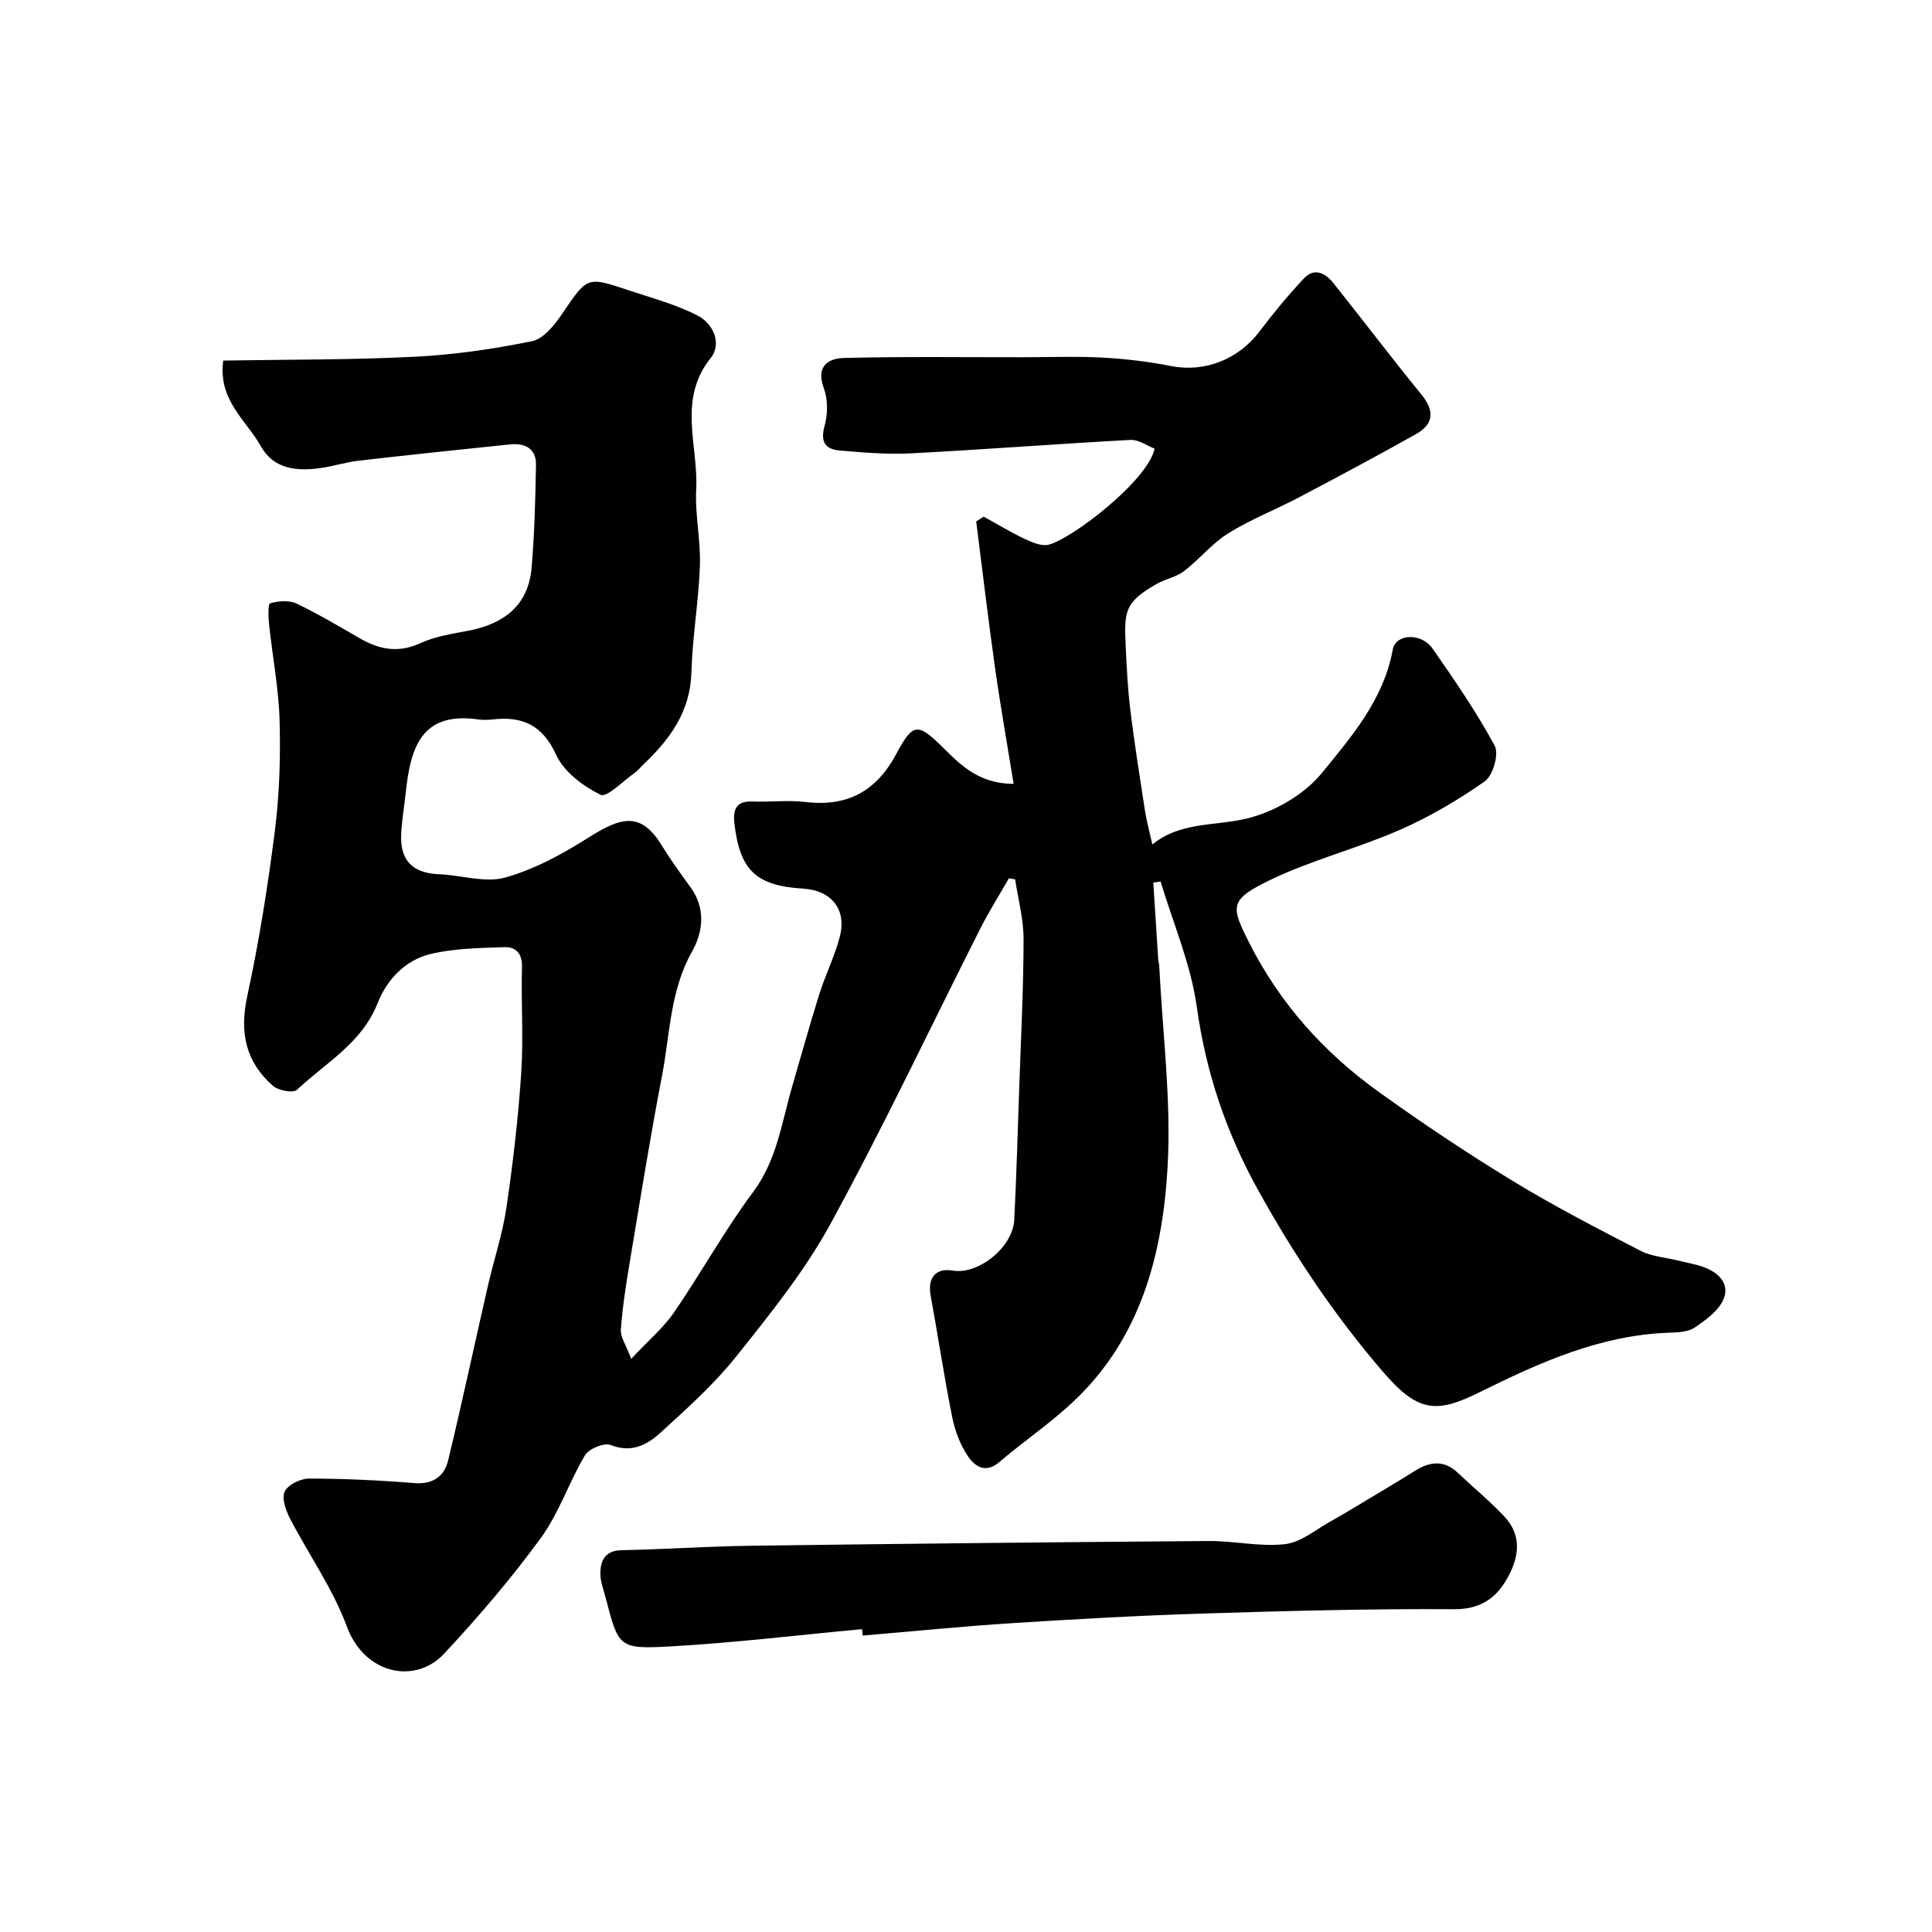
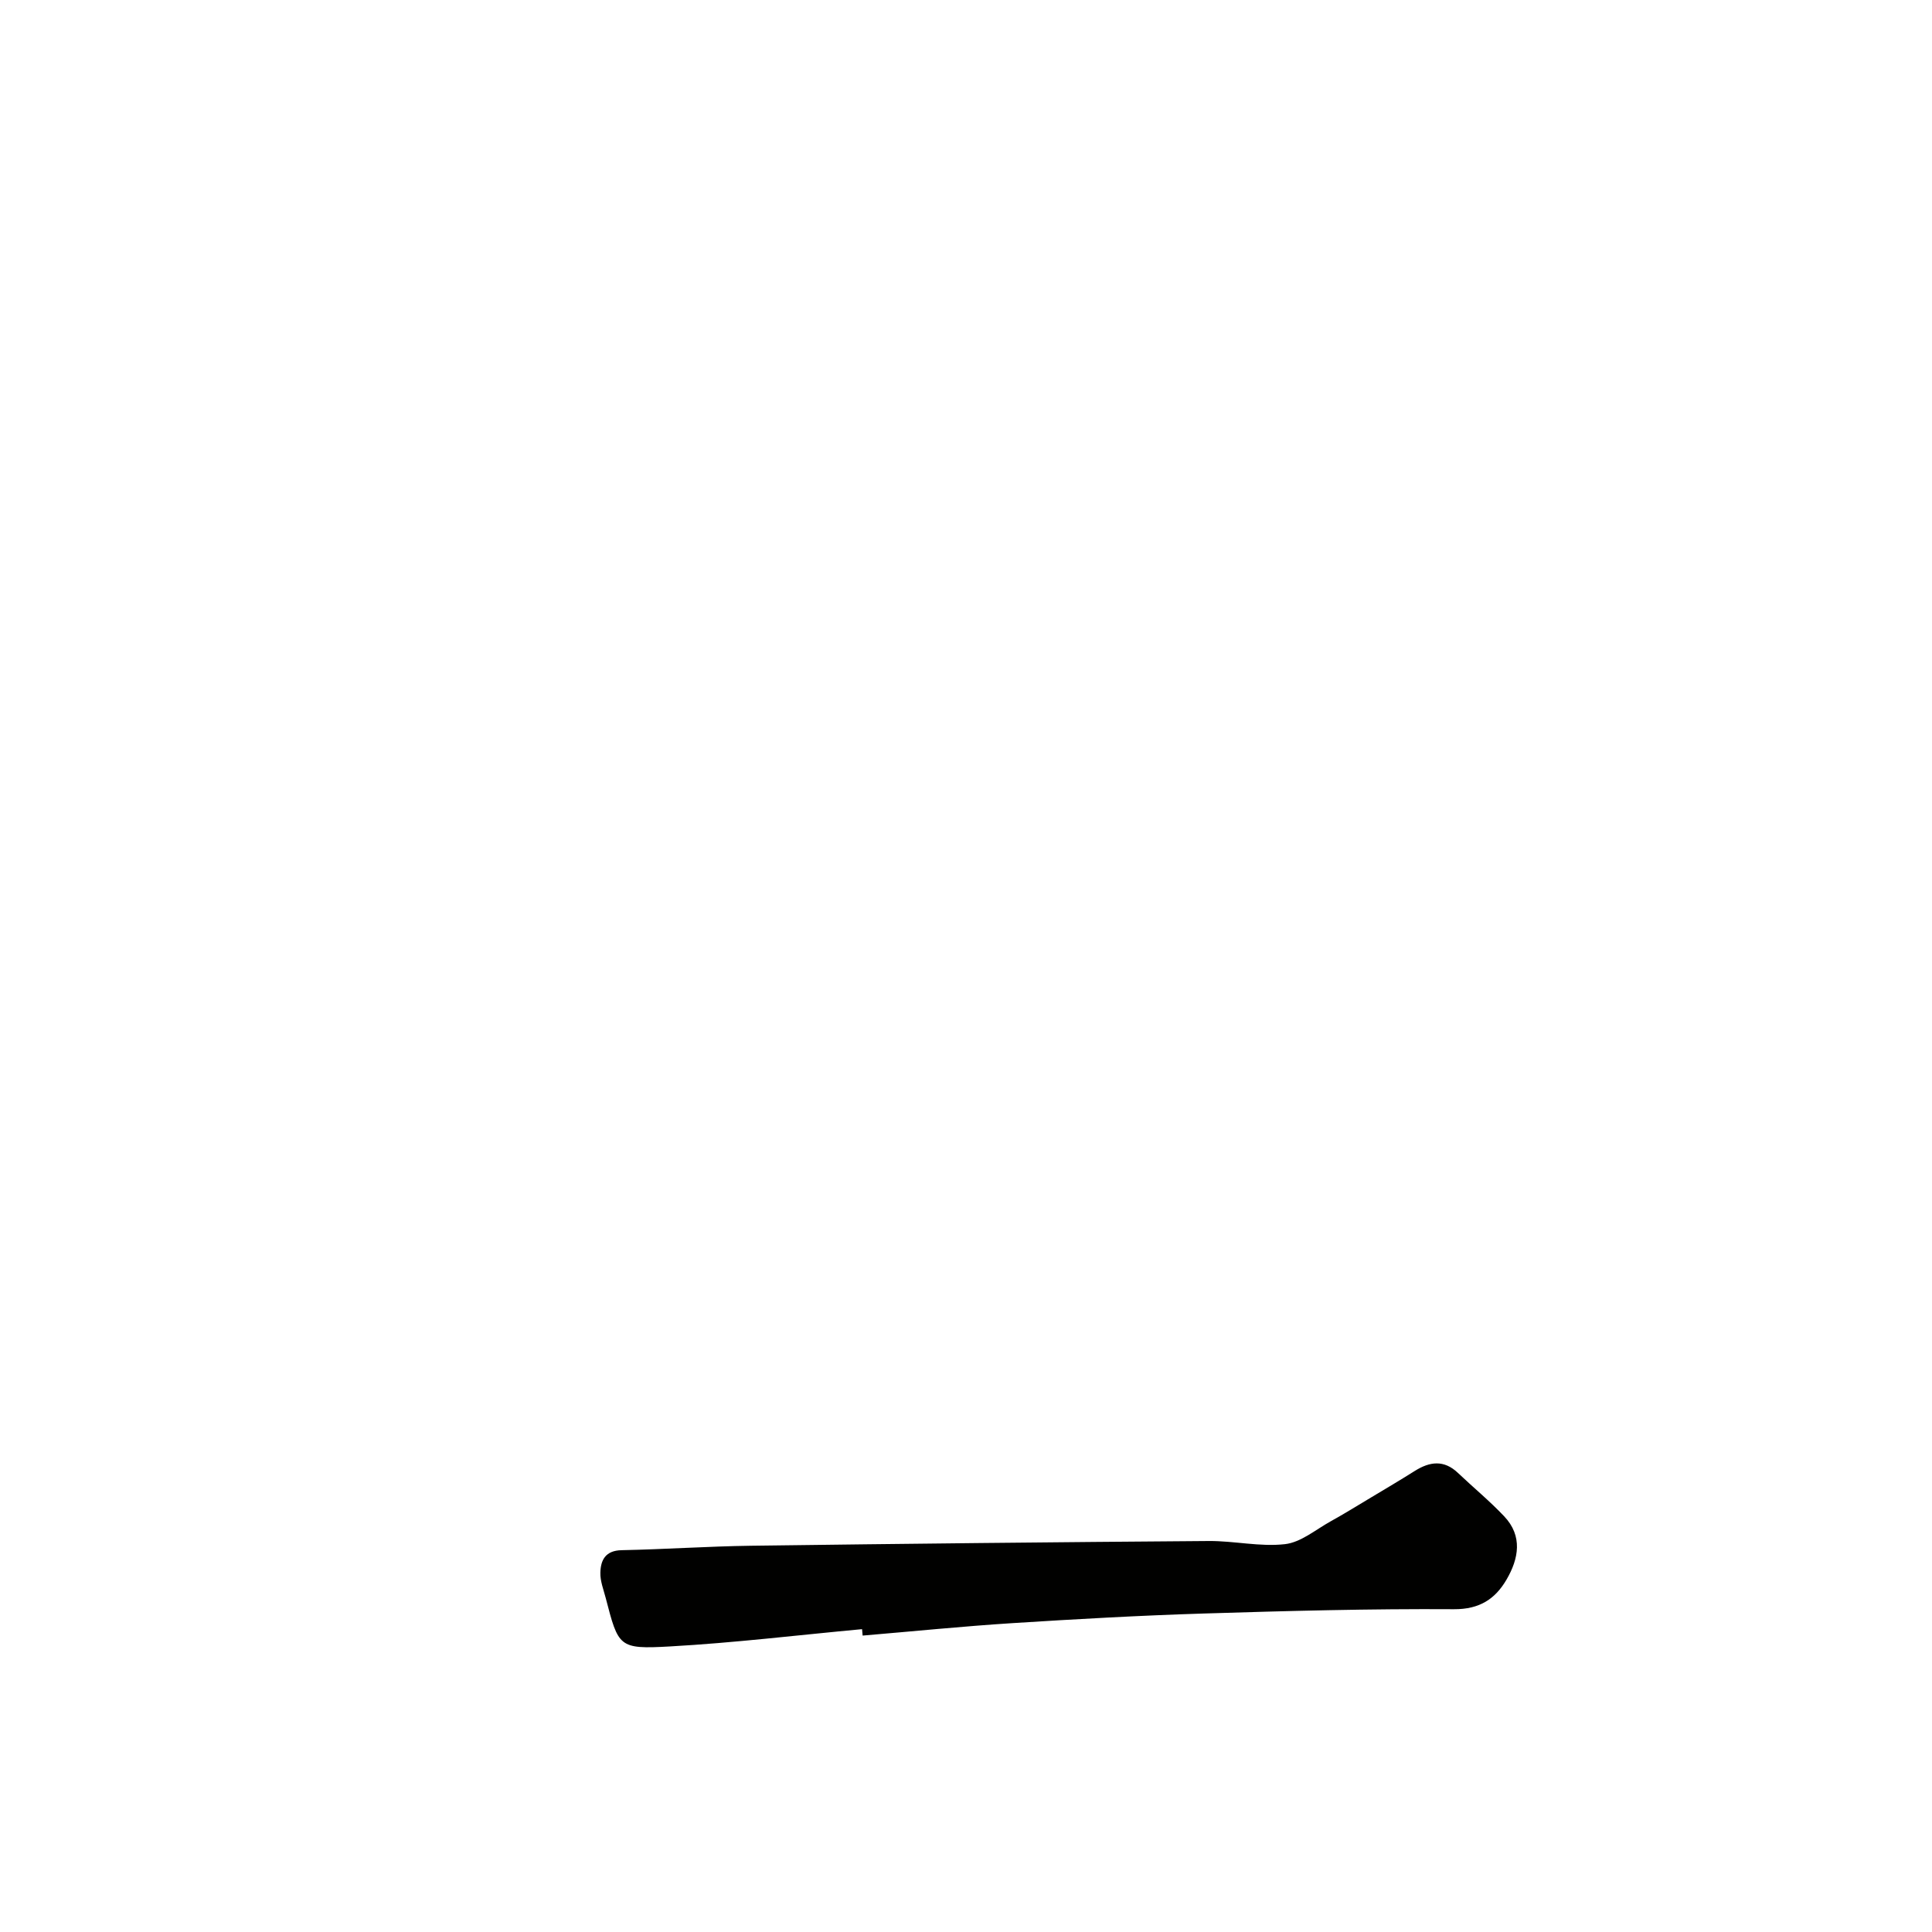
<svg xmlns="http://www.w3.org/2000/svg" enable-background="new 0 0 400 400" viewBox="0 0 400 400">
  <g fill="#010100">
-     <path d="m238.58 174.84c5.68-4.63 12.61-3.83 19.05-5.25 5.83-1.29 12.26-4.92 16-9.49 6.16-7.55 12.85-15.25 14.72-25.59.6-3.33 5.91-3.56 8.23-.25 4.57 6.54 9.11 13.16 12.89 20.15.91 1.68-.36 6.15-2.04 7.34-5.54 3.9-11.5 7.4-17.71 10.11-8.78 3.84-18.23 6.21-26.83 10.37-8.41 4.07-8.05 5.42-4.31 12.85 6.31 12.55 15.45 22.78 26.78 30.92 9 6.47 18.24 12.65 27.7 18.42 8.6 5.25 17.59 9.89 26.55 14.52 2.36 1.22 5.25 1.4 7.9 2.06 1.73.43 3.5.72 5.17 1.32 3.12 1.12 5.53 3.47 4.14 6.7-1.02 2.38-3.65 4.27-5.94 5.83-1.36.92-3.43 1.02-5.2 1.07-14.26.46-26.85 6.14-39.31 12.31-9.08 4.5-12.83 4.2-20.18-4.37-9.95-11.6-18.3-24.08-25.71-37.46-6.68-12.05-10.81-24.42-12.71-38.02-1.23-8.8-4.9-17.26-7.48-25.87-.5.07-1.01.15-1.51.22.34 5.27.67 10.54 1.01 15.81.03.49.19.97.22 1.46.68 13.86 2.51 27.78 1.73 41.56-1.02 18.11-5.57 35.57-19.59 48.7-4.77 4.47-10.25 8.18-15.23 12.43-2.96 2.53-5.17.83-6.59-1.29-1.58-2.37-2.65-5.28-3.21-8.11-1.66-8.31-2.91-16.7-4.44-25.04-.68-3.69 1.05-5.79 4.56-5.19 5.32.91 12.47-4.85 12.75-10.49.45-9.1.72-18.2 1.03-27.3.35-10.27.88-20.53.9-30.8.01-4.13-1.13-8.27-1.74-12.41-.43-.07-.86-.14-1.29-.22-1.96 3.42-4.08 6.77-5.86 10.28-10.35 20.46-20.13 41.22-31.12 61.33-5.36 9.81-12.55 18.7-19.56 27.49-4.59 5.75-10.19 10.74-15.65 15.72-2.74 2.51-5.99 4.22-10.27 2.51-1.34-.53-4.49.76-5.3 2.11-3.32 5.56-5.37 11.95-9.15 17.13-6.12 8.39-12.93 16.35-20.02 23.96-5.99 6.44-16.5 4.29-20.15-5.62-2.89-7.84-7.9-14.88-11.78-22.38-.87-1.68-1.75-4.2-1.08-5.58.69-1.42 3.28-2.67 5.03-2.67 7.27.01 14.55.35 21.8.94 3.89.31 6.22-1.42 7.02-4.76 2.89-12.01 5.47-24.1 8.23-36.14 1.23-5.39 3.02-10.69 3.82-16.14 1.36-9.23 2.44-18.52 3.06-27.83.49-7.3-.04-14.66.16-21.99.08-2.87-1.34-4.18-3.66-4.1-5.08.17-10.29.24-15.19 1.4-5.3 1.25-9.1 5.26-11.07 10.26-3.25 8.22-10.75 12.3-16.68 17.88-.77.72-3.81.16-4.93-.81-5.67-4.94-6.98-11.04-5.36-18.53 2.44-11.3 4.27-22.76 5.72-34.23.95-7.52 1.2-15.2.99-22.78-.18-6.68-1.47-13.33-2.18-20.01-.16-1.5-.25-4.24.21-4.37 1.7-.48 3.92-.69 5.45.04 4.55 2.16 8.89 4.79 13.28 7.29 4 2.28 7.9 2.99 12.39.92 3.05-1.4 6.55-1.93 9.9-2.57 7.35-1.41 12.44-5.19 13.12-13.03.61-7.08.78-14.2.91-21.31.06-3.43-2.31-4.55-5.38-4.24-10.44 1.07-20.88 2.17-31.31 3.37-2.74.32-5.42 1.2-8.16 1.56-4.81.64-9.48.15-12.12-4.56-3.01-5.39-8.9-9.5-7.78-17.73 13.2-.22 26.44-.13 39.64-.79 8.15-.41 16.32-1.59 24.31-3.23 2.4-.49 4.69-3.41 6.27-5.74 5.15-7.56 5.03-7.7 13.53-4.85 4.89 1.64 9.97 2.97 14.51 5.32 3.19 1.65 5.05 5.79 2.64 8.8-6.89 8.6-2.51 18.1-2.98 27.15-.27 5.24.95 10.54.77 15.79-.26 7.38-1.55 14.72-1.76 22.1-.23 8.13-4.44 13.86-9.94 19.07-.6.57-1.12 1.26-1.79 1.73-2.4 1.68-5.78 5.19-7.09 4.55-3.61-1.78-7.57-4.75-9.18-8.26-2.84-6.2-6.99-8.04-13.15-7.34-.99.11-2.02.14-3 0-11.69-1.66-14.01 5.73-14.99 15.14-.31 2.93-.84 5.86-.96 8.8-.2 5.34 2.49 7.9 7.84 8.11 4.6.18 9.54 1.85 13.72.68 6.08-1.7 11.91-4.9 17.3-8.31 6.84-4.32 10.83-5.32 15.16 1.76 1.79 2.92 3.81 5.71 5.84 8.48 3.25 4.45 2.69 9.29.33 13.48-4.51 8.02-4.51 16.96-6.16 25.54-2.47 12.82-4.53 25.71-6.68 38.59-.78 4.67-1.52 9.36-1.86 14.07-.11 1.54 1.08 3.18 2.15 6.04 3.5-3.75 6.64-6.38 8.88-9.64 5.63-8.19 10.44-16.96 16.37-24.92 4.94-6.63 5.88-14.34 8.06-21.78 1.86-6.37 3.62-12.77 5.61-19.1 1.27-4.03 3.2-7.87 4.26-11.94 1.48-5.66-1.74-9.62-7.59-9.97-9.76-.59-13.14-3.8-14.24-13.6-.3-2.7.35-4.57 3.68-4.44 3.66.15 7.37-.33 10.99.1 8.76 1.05 14.75-2.22 18.92-10.06 3.41-6.39 4.42-6.35 9.67-1.14 3.81 3.78 7.56 7.43 14.56 7.45-1.31-8.09-2.73-16.08-3.86-24.11-1.42-10.05-2.6-20.14-3.89-30.22.51-.33 1.03-.67 1.54-1 2.82 1.55 5.59 3.24 8.5 4.61 1.54.72 3.51 1.58 4.98 1.2 4.94-1.29 20.52-13.29 21.92-19.88-1.58-.61-3.31-1.9-4.97-1.81-15.15.81-30.27 1.99-45.42 2.78-4.92.26-9.9-.17-14.83-.59-2.89-.25-4.04-1.72-3.12-5.03.68-2.45.73-5.51-.14-7.85-1.69-4.56.87-6.2 4.21-6.28 12.36-.31 24.74-.14 37.1-.15 5.5 0 11.01-.22 16.49.08 4.73.26 9.48.84 14.12 1.75 6.9 1.35 13.89-1.34 18.29-7.18 2.86-3.79 5.91-7.47 9.15-10.94 2.21-2.36 4.49-1.12 6.16.97 6.12 7.68 12.05 15.5 18.25 23.11 2.76 3.4 2.44 6.1-1.21 8.15-7.98 4.47-16.05 8.79-24.14 13.05-4.86 2.56-10.05 4.58-14.7 7.47-3.36 2.09-5.96 5.39-9.14 7.82-1.63 1.25-3.9 1.63-5.72 2.68-6.64 3.8-6.69 5.72-6.37 12.79.2 4.46.43 8.92.97 13.35.86 6.97 1.96 13.9 3.03 20.84.34 2.12.91 4.17 1.52 6.94z" />
    <path d="m178.48 337.3c-13.27 1.23-26.52 2.84-39.82 3.58-10.57.59-10.61.12-13.26-10.06-.45-1.72-1.15-3.48-1.1-5.21.06-2.63 1.06-4.59 4.39-4.66 8.94-.18 17.86-.8 26.8-.92 31.59-.42 63.18-.75 94.78-.98 5.26-.04 10.61 1.24 15.77.65 3.29-.37 6.35-3 9.45-4.72 2.82-1.56 5.56-3.26 8.33-4.92 3.04-1.82 6.1-3.63 9.1-5.52 3.1-1.95 6.04-2.34 8.93.41 3.17 3.01 6.56 5.8 9.56 8.97 3.9 4.1 3.02 8.8.5 13.12-2.33 3.99-5.56 6.16-10.87 6.13-17.26-.11-34.53.35-51.79.89-13.21.41-26.41 1.15-39.6 1.99-10.36.66-20.7 1.71-31.05 2.58-.04-.44-.08-.89-.12-1.33z" />
  </g>
</svg>